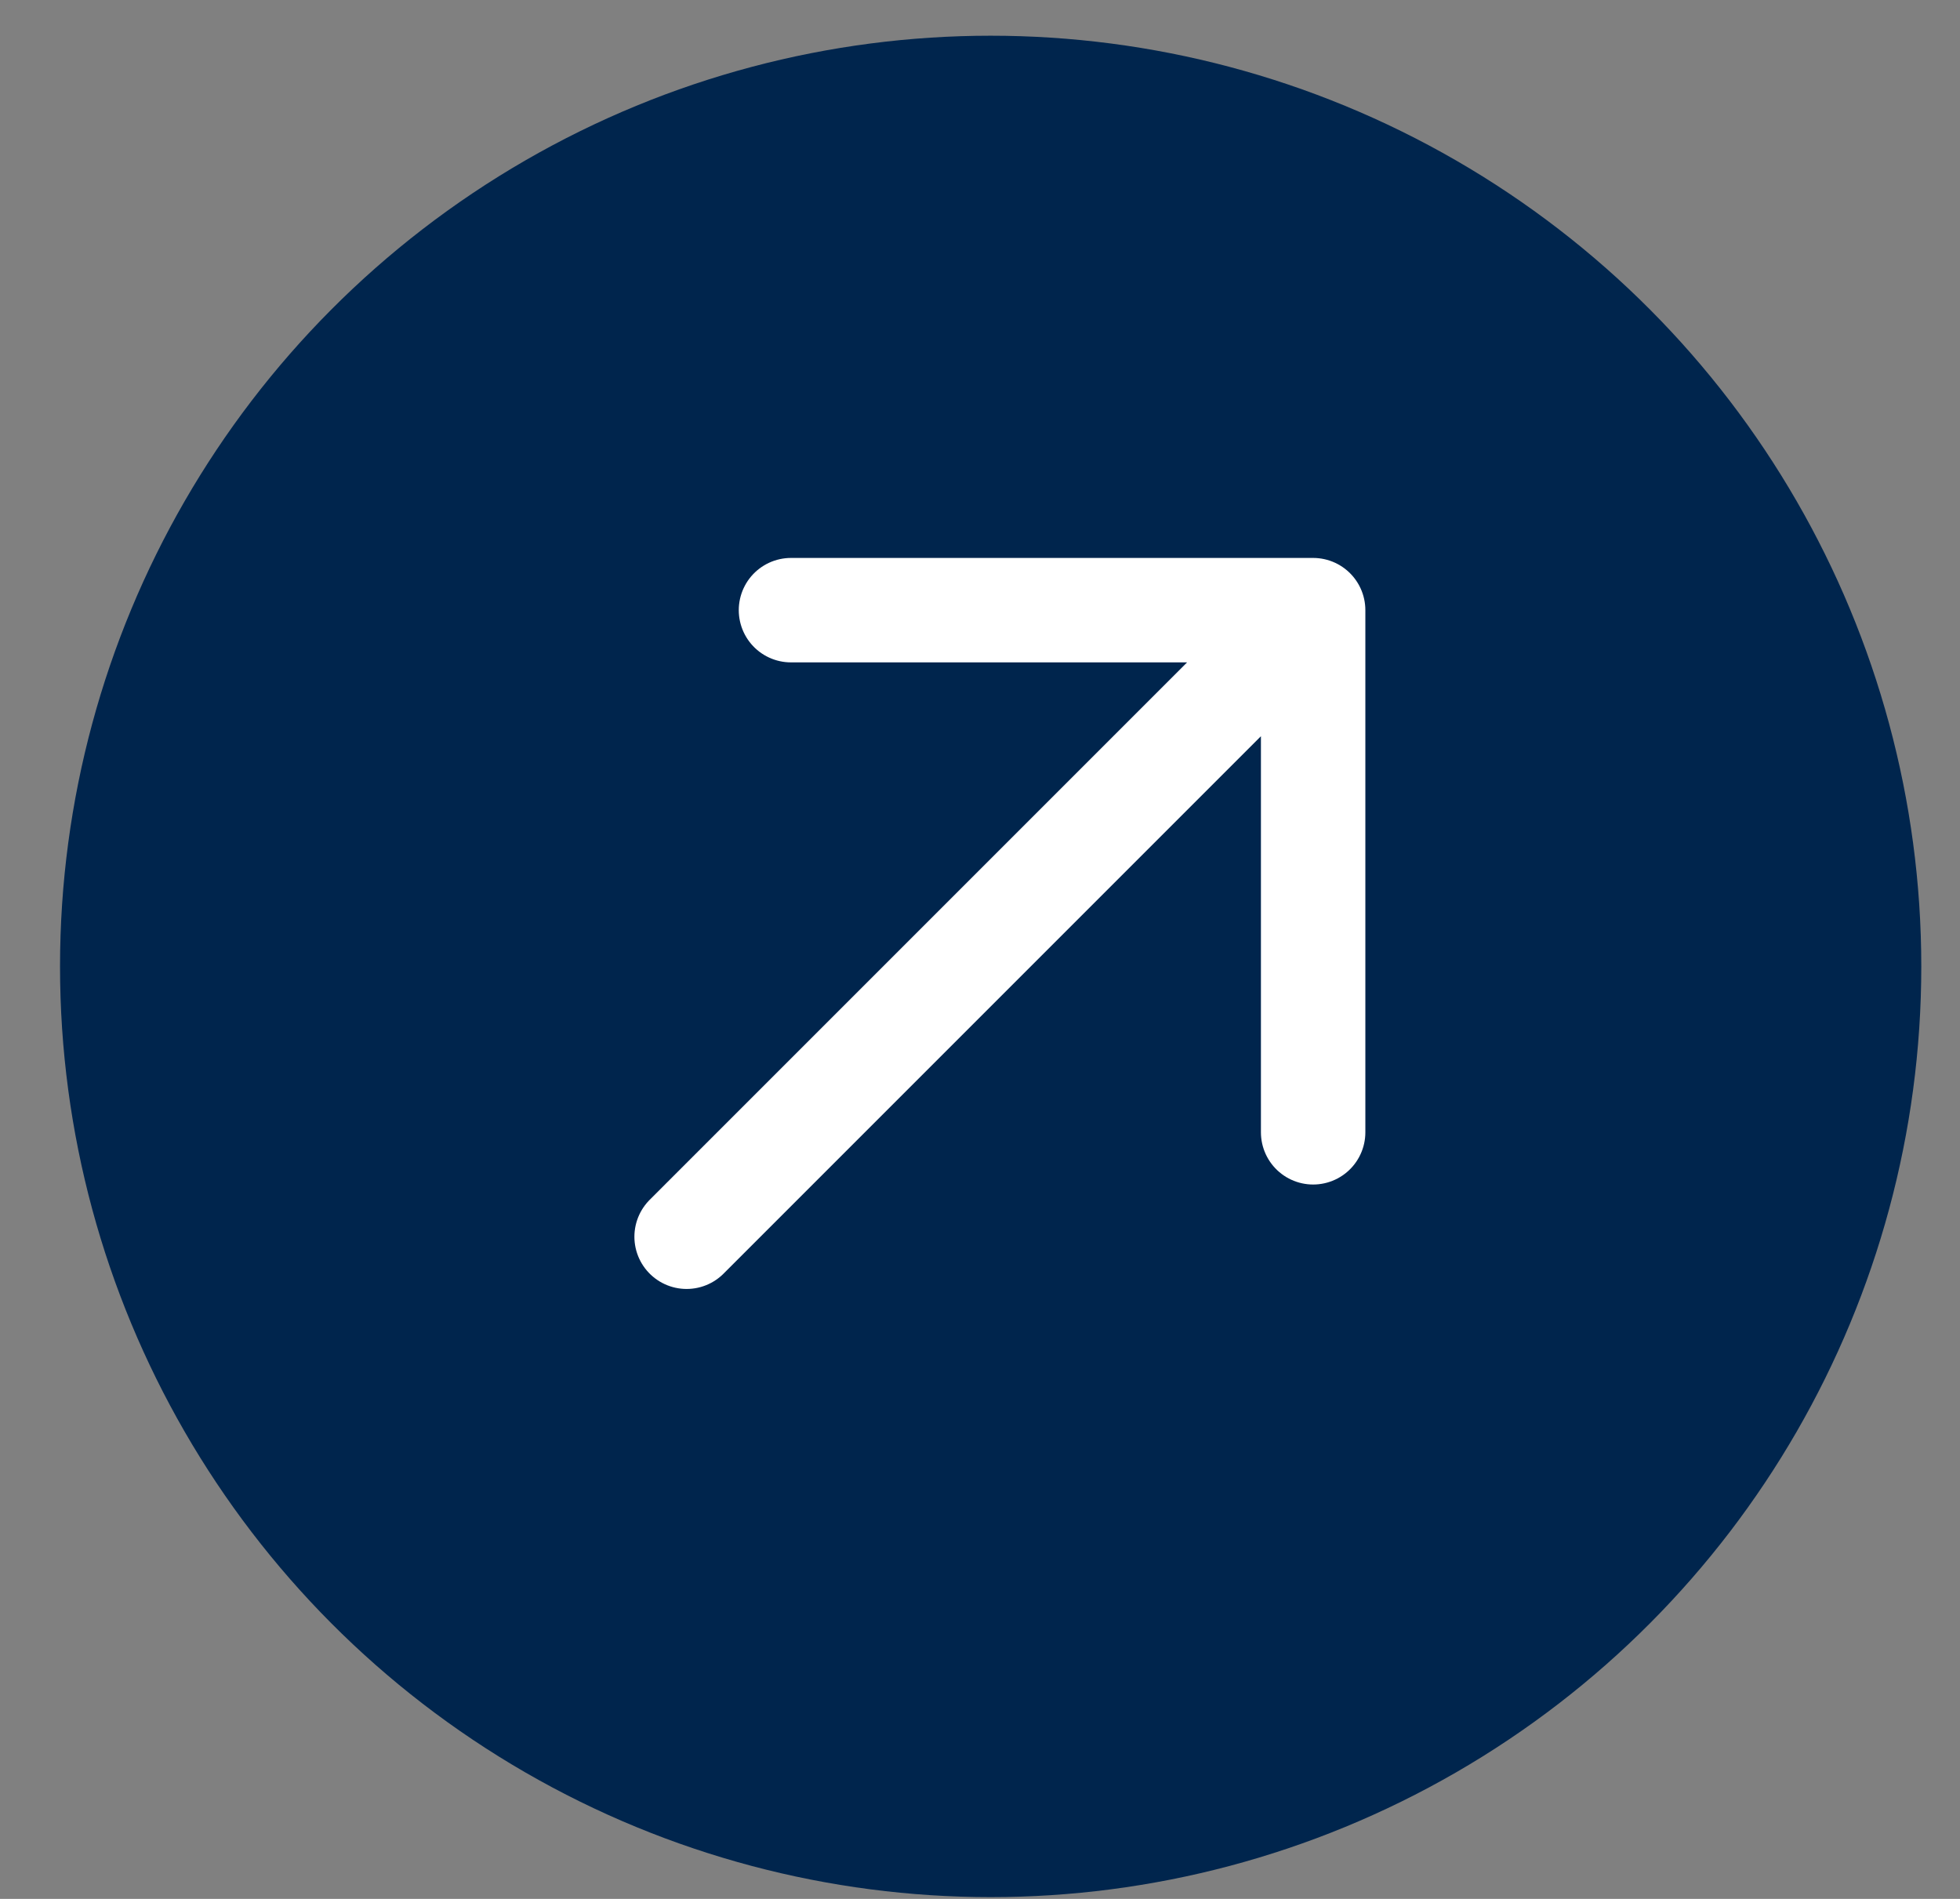
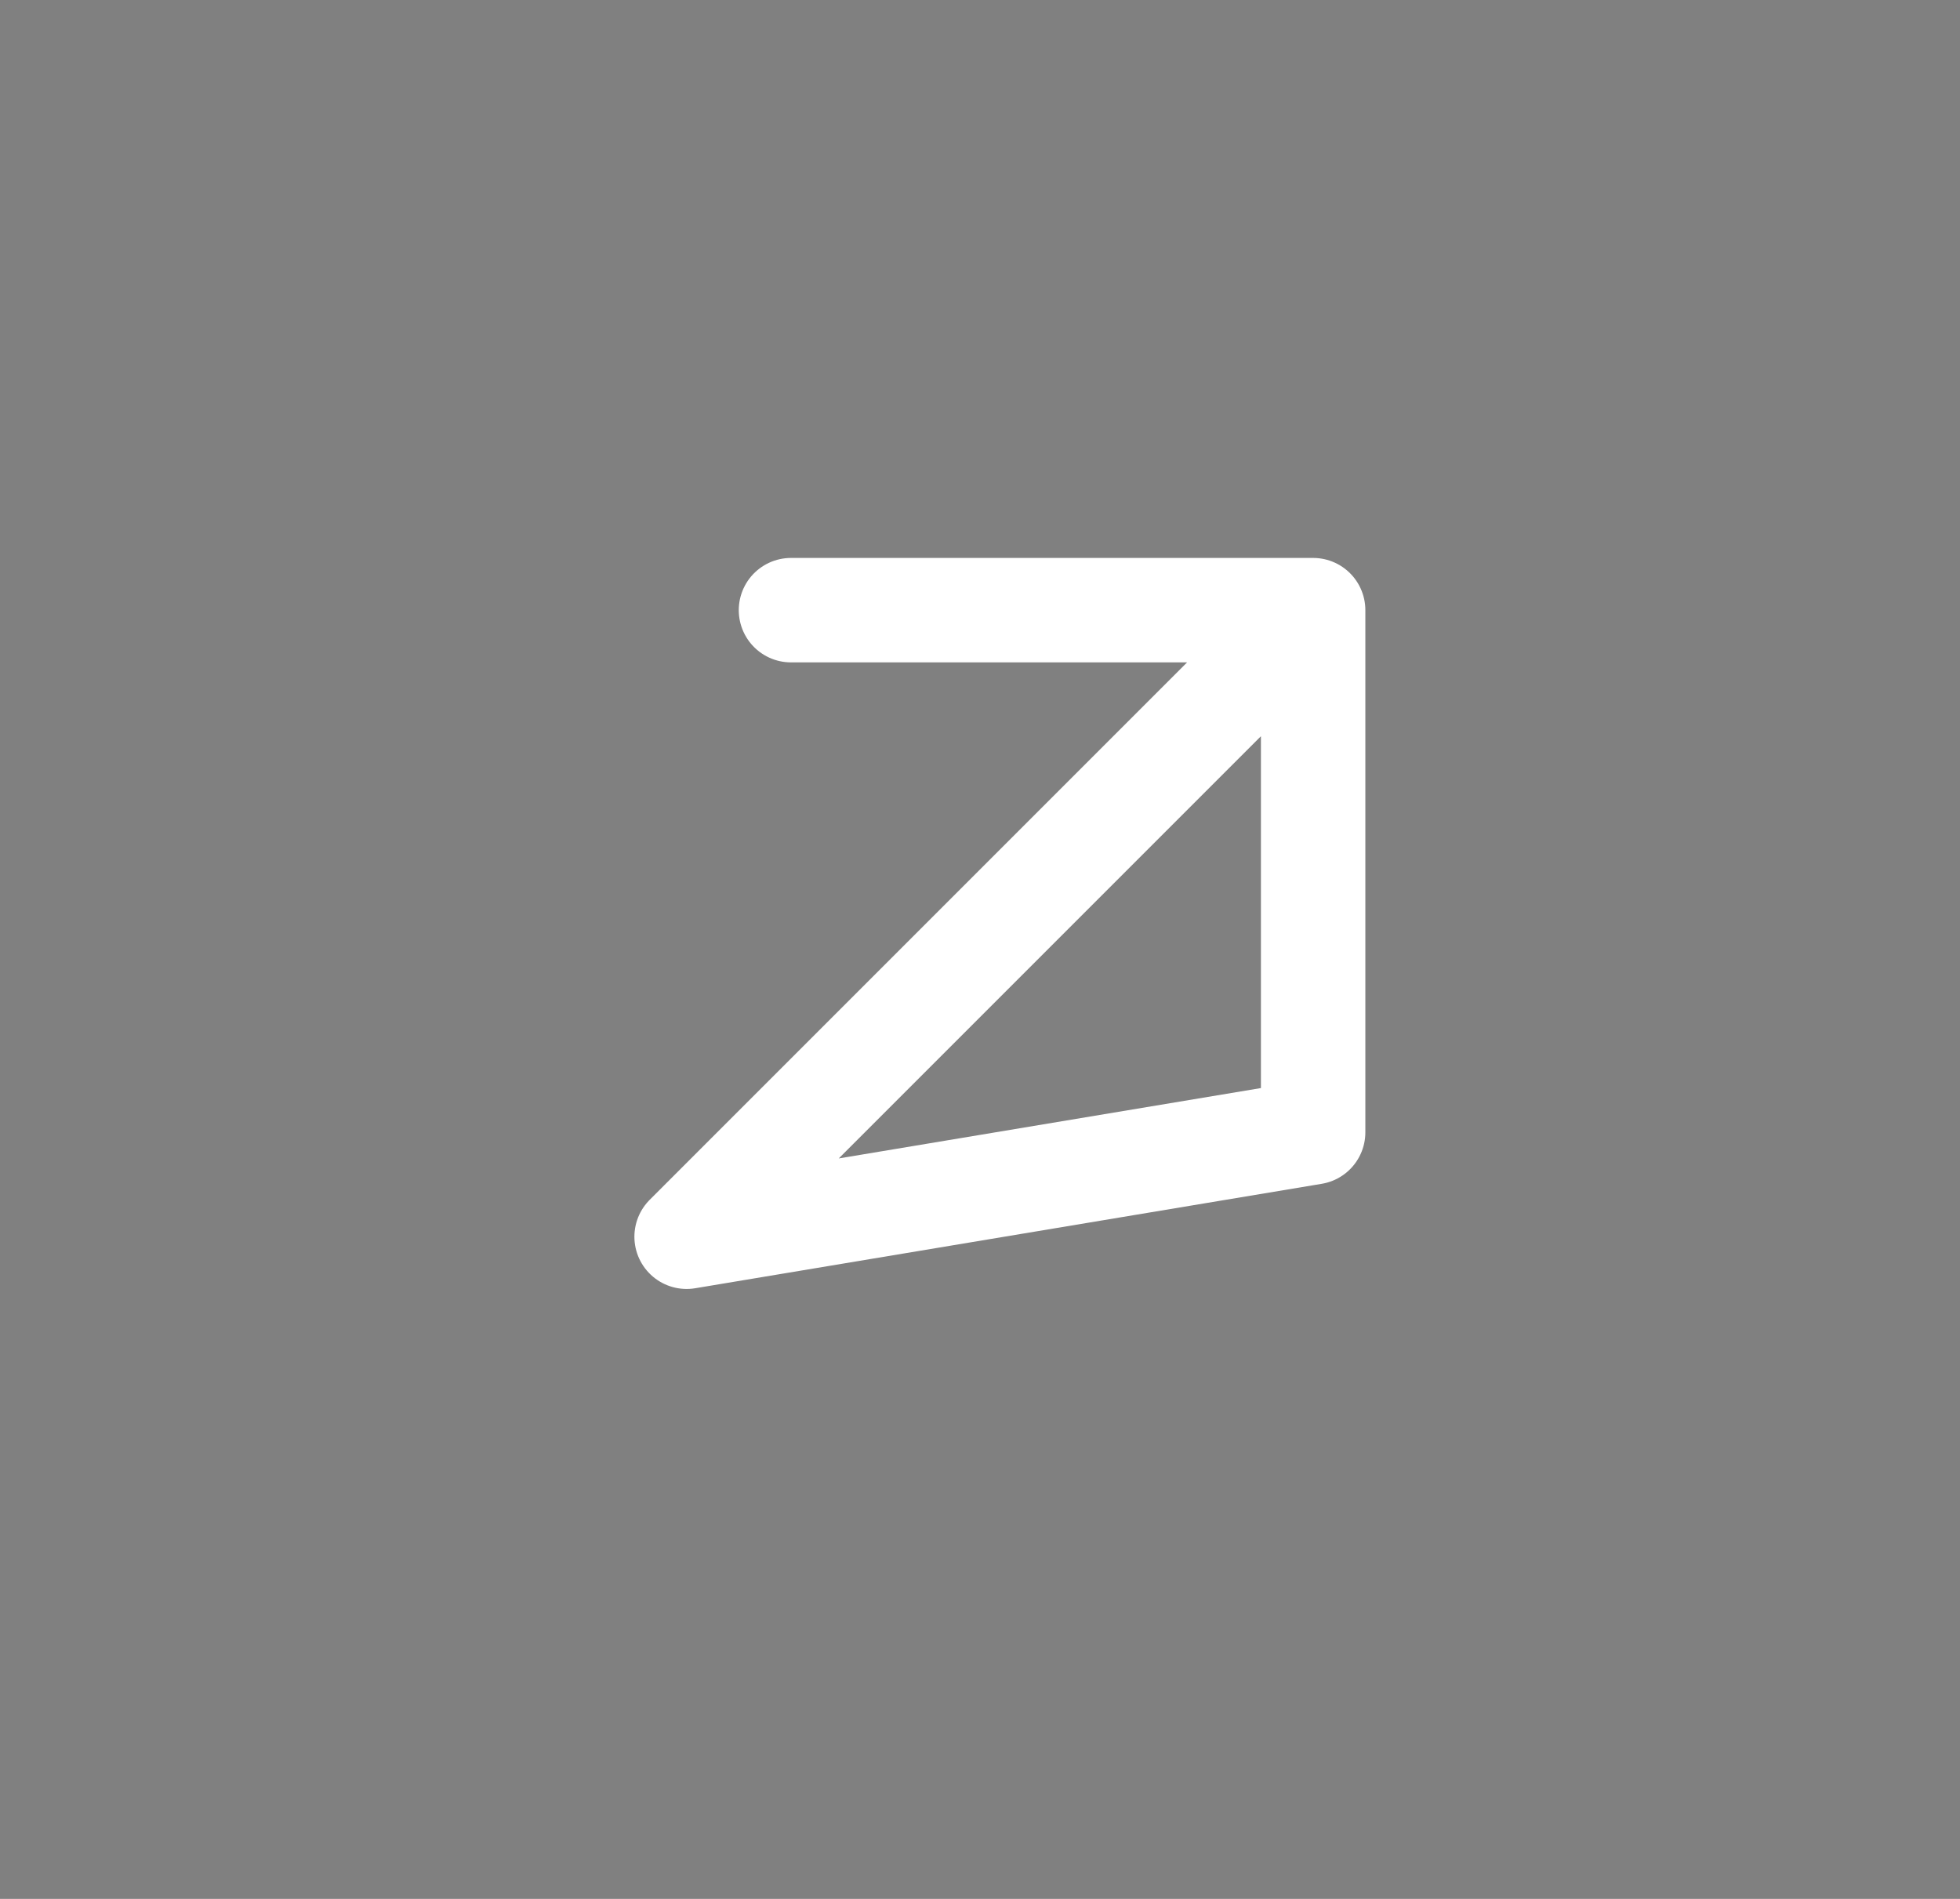
<svg xmlns="http://www.w3.org/2000/svg" width="32" height="31" viewBox="0 0 32 31" fill="none">
  <rect x="0" y="0" width="32" height="31" fill="#808080" stroke="none" />
-   <circle cx="16.174" cy="15.777" r="15.194" fill="#00254D" />
-   <path d="M12.914 9.961H21.439V18.485M21.439 9.961L11.21 20.19L21.439 9.961Z" stroke="white" stroke-width="1.705" stroke-linecap="round" stroke-linejoin="round" />
+   <path d="M12.914 9.961H21.439V18.485L11.21 20.19L21.439 9.961Z" stroke="white" stroke-width="1.705" stroke-linecap="round" stroke-linejoin="round" />
</svg>